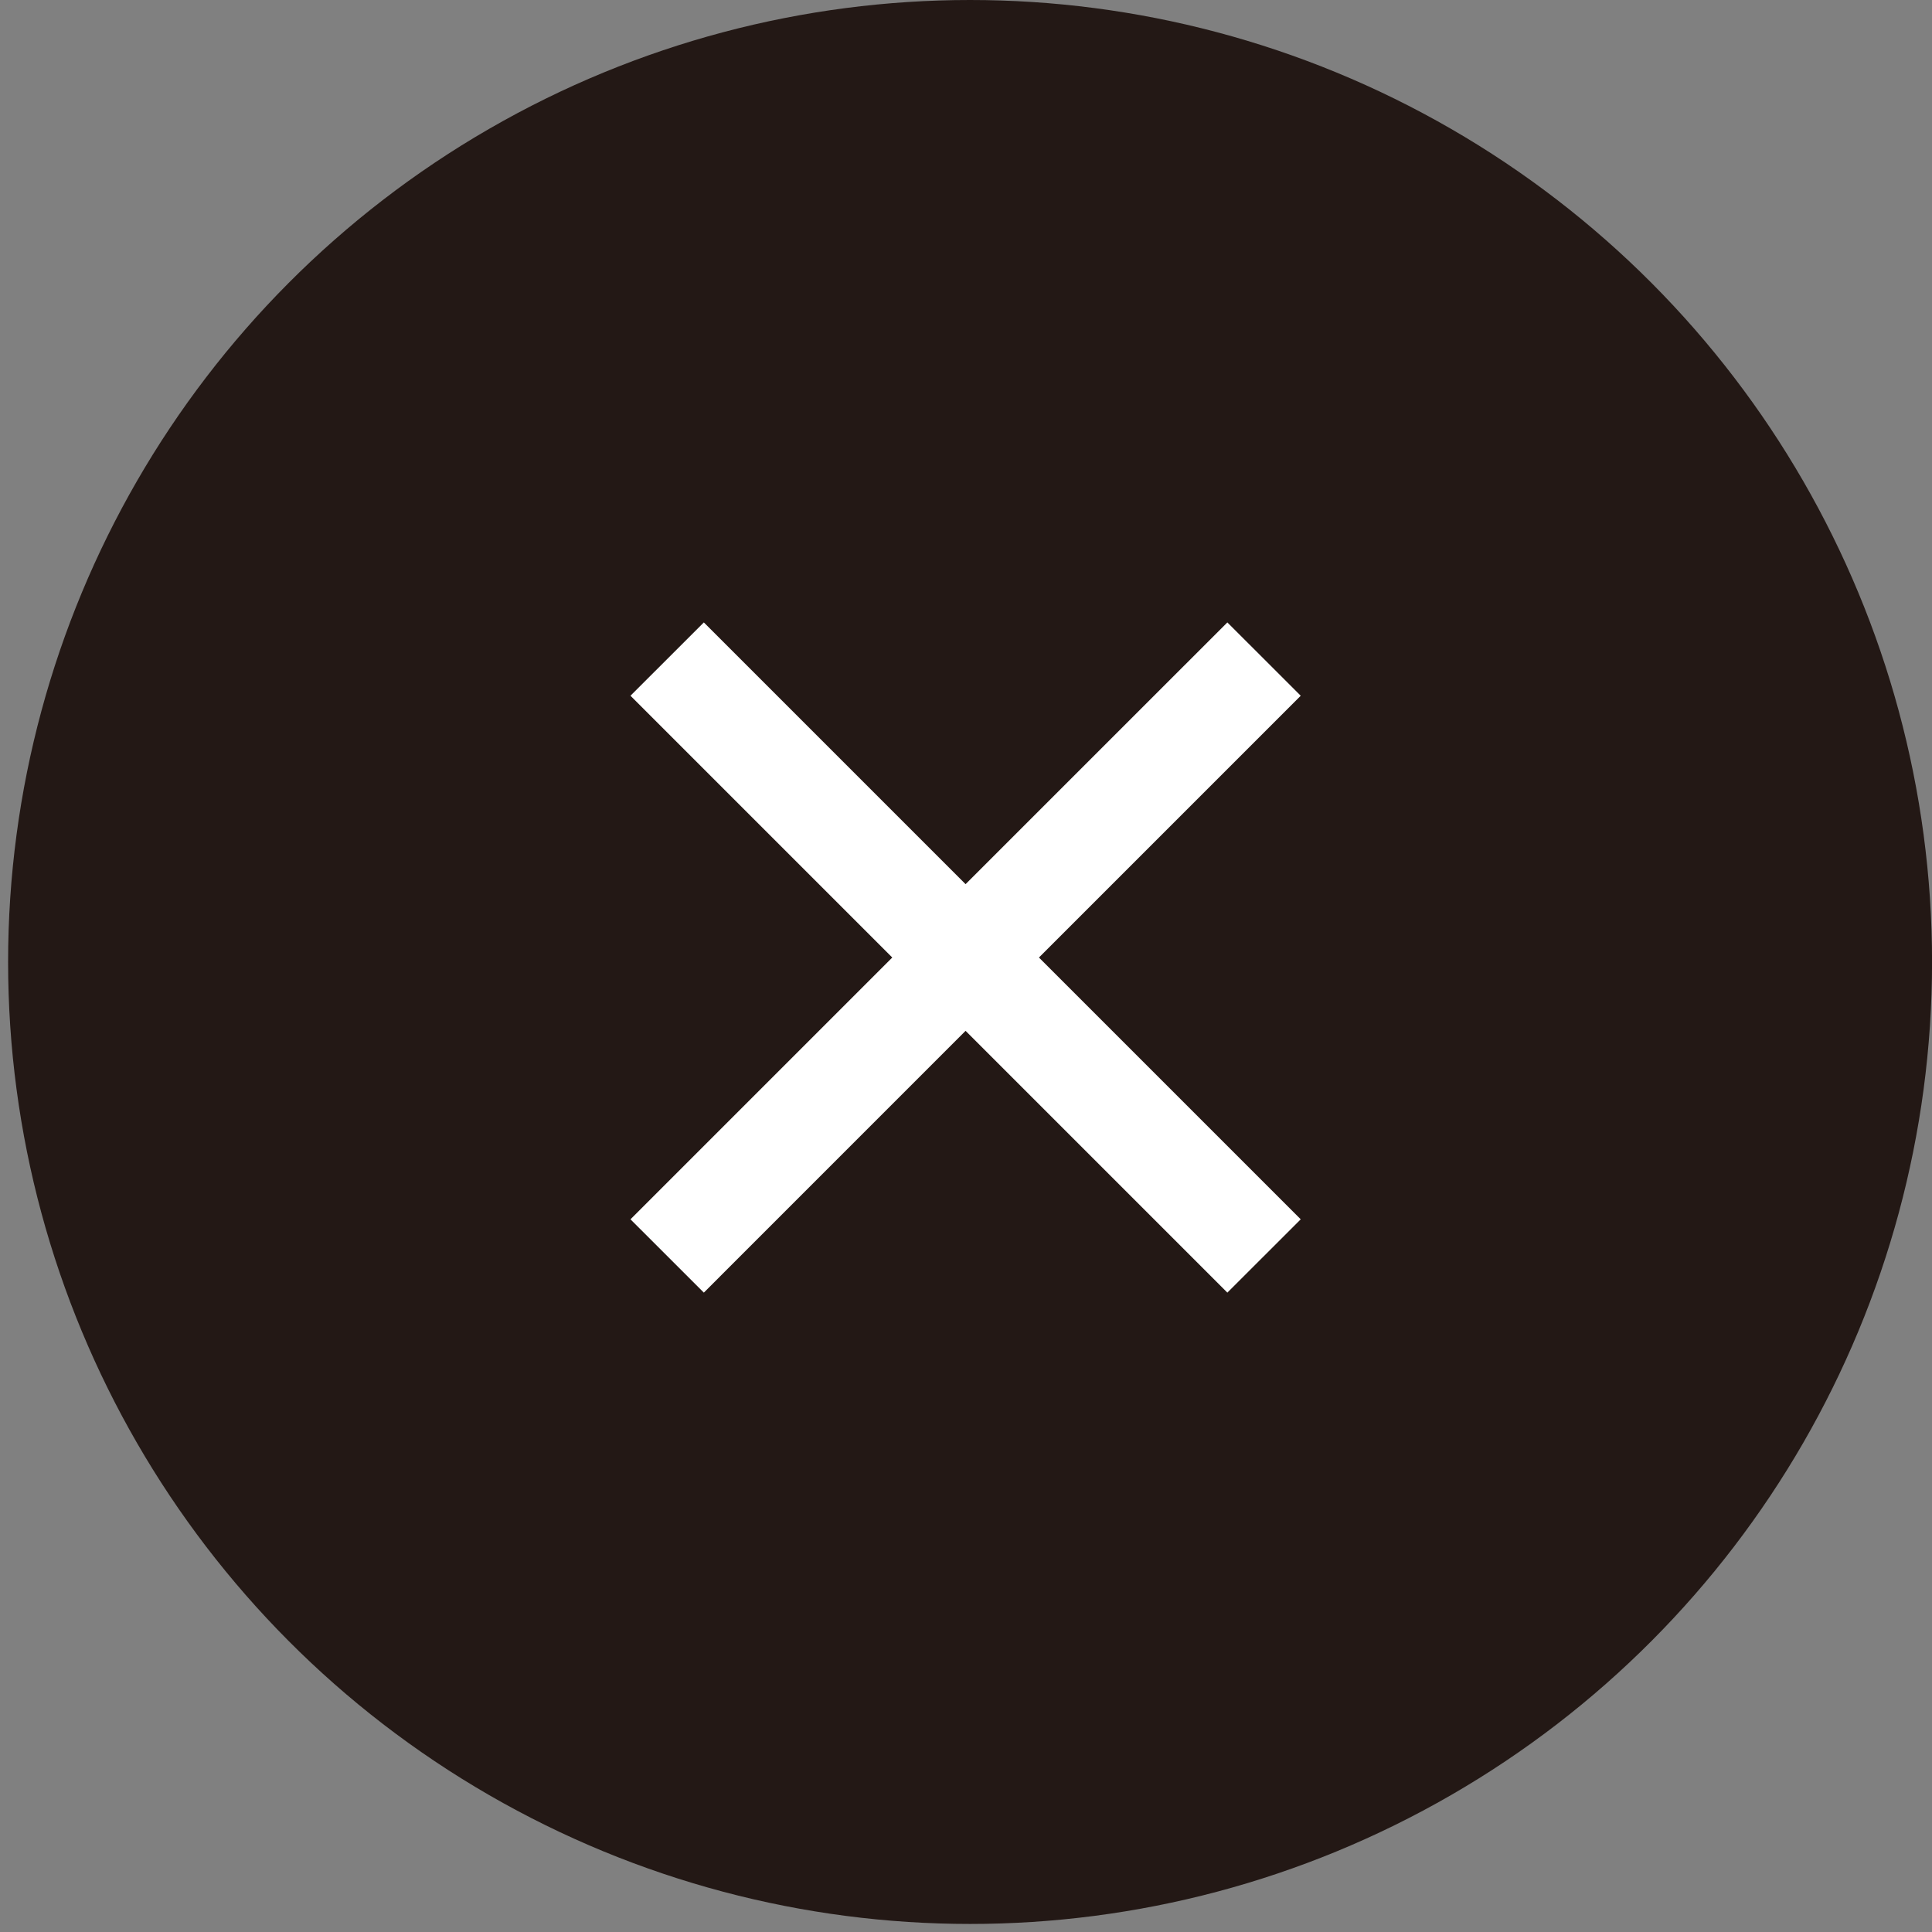
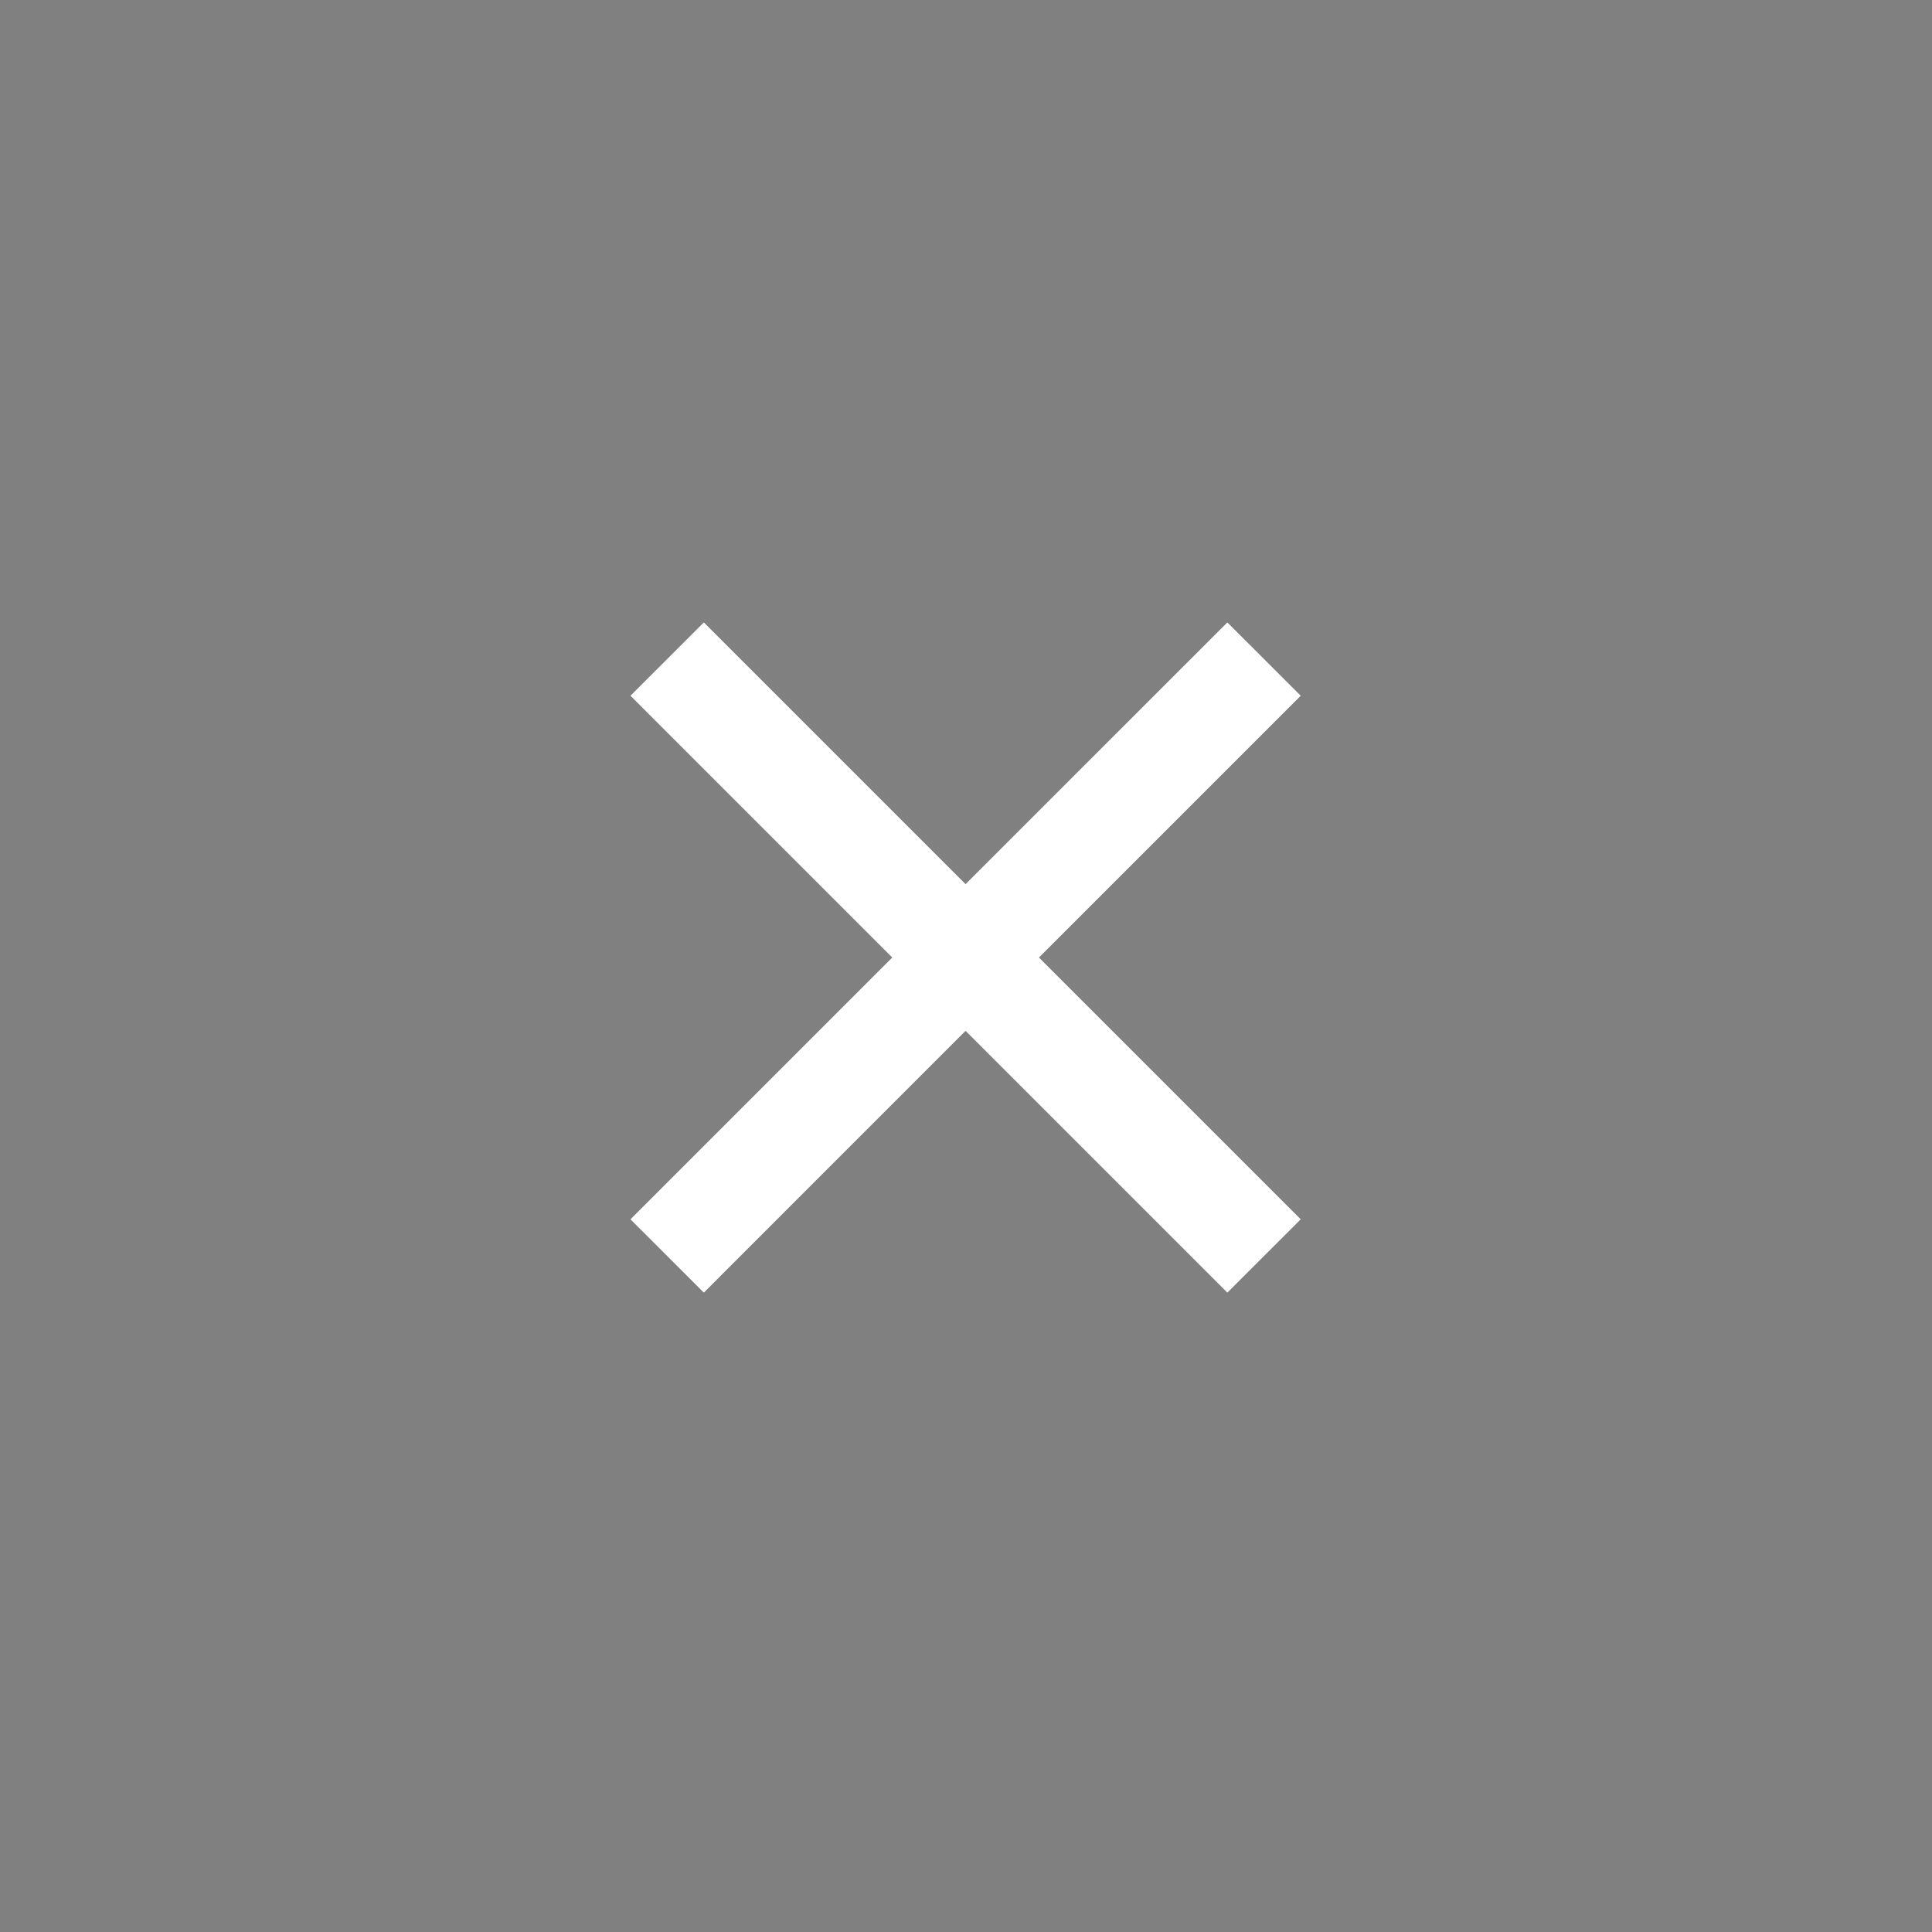
<svg xmlns="http://www.w3.org/2000/svg" width="36" height="36" viewBox="0 0 36 36" fill="none">
  <rect x="0" y="0" width="36" height="36" fill="#808080" stroke="none" />
-   <circle cx="18.076" cy="17.925" r="17.925" fill="#231815" />
-   <path d="M22.87 24.086L17.992 19.208L13.115 24.086L11.748 22.72L16.626 17.842L11.748 12.964L13.115 11.598L17.992 16.475L22.87 11.598L24.237 12.964L19.359 17.842L24.237 22.72L22.87 24.086Z" fill="white" />
+   <path d="M22.87 24.086L17.992 19.208L13.115 24.086L11.748 22.72L16.626 17.842L11.748 12.964L13.115 11.598L17.992 16.475L22.87 11.598L24.237 12.964L19.359 17.842L24.237 22.72Z" fill="white" />
</svg>